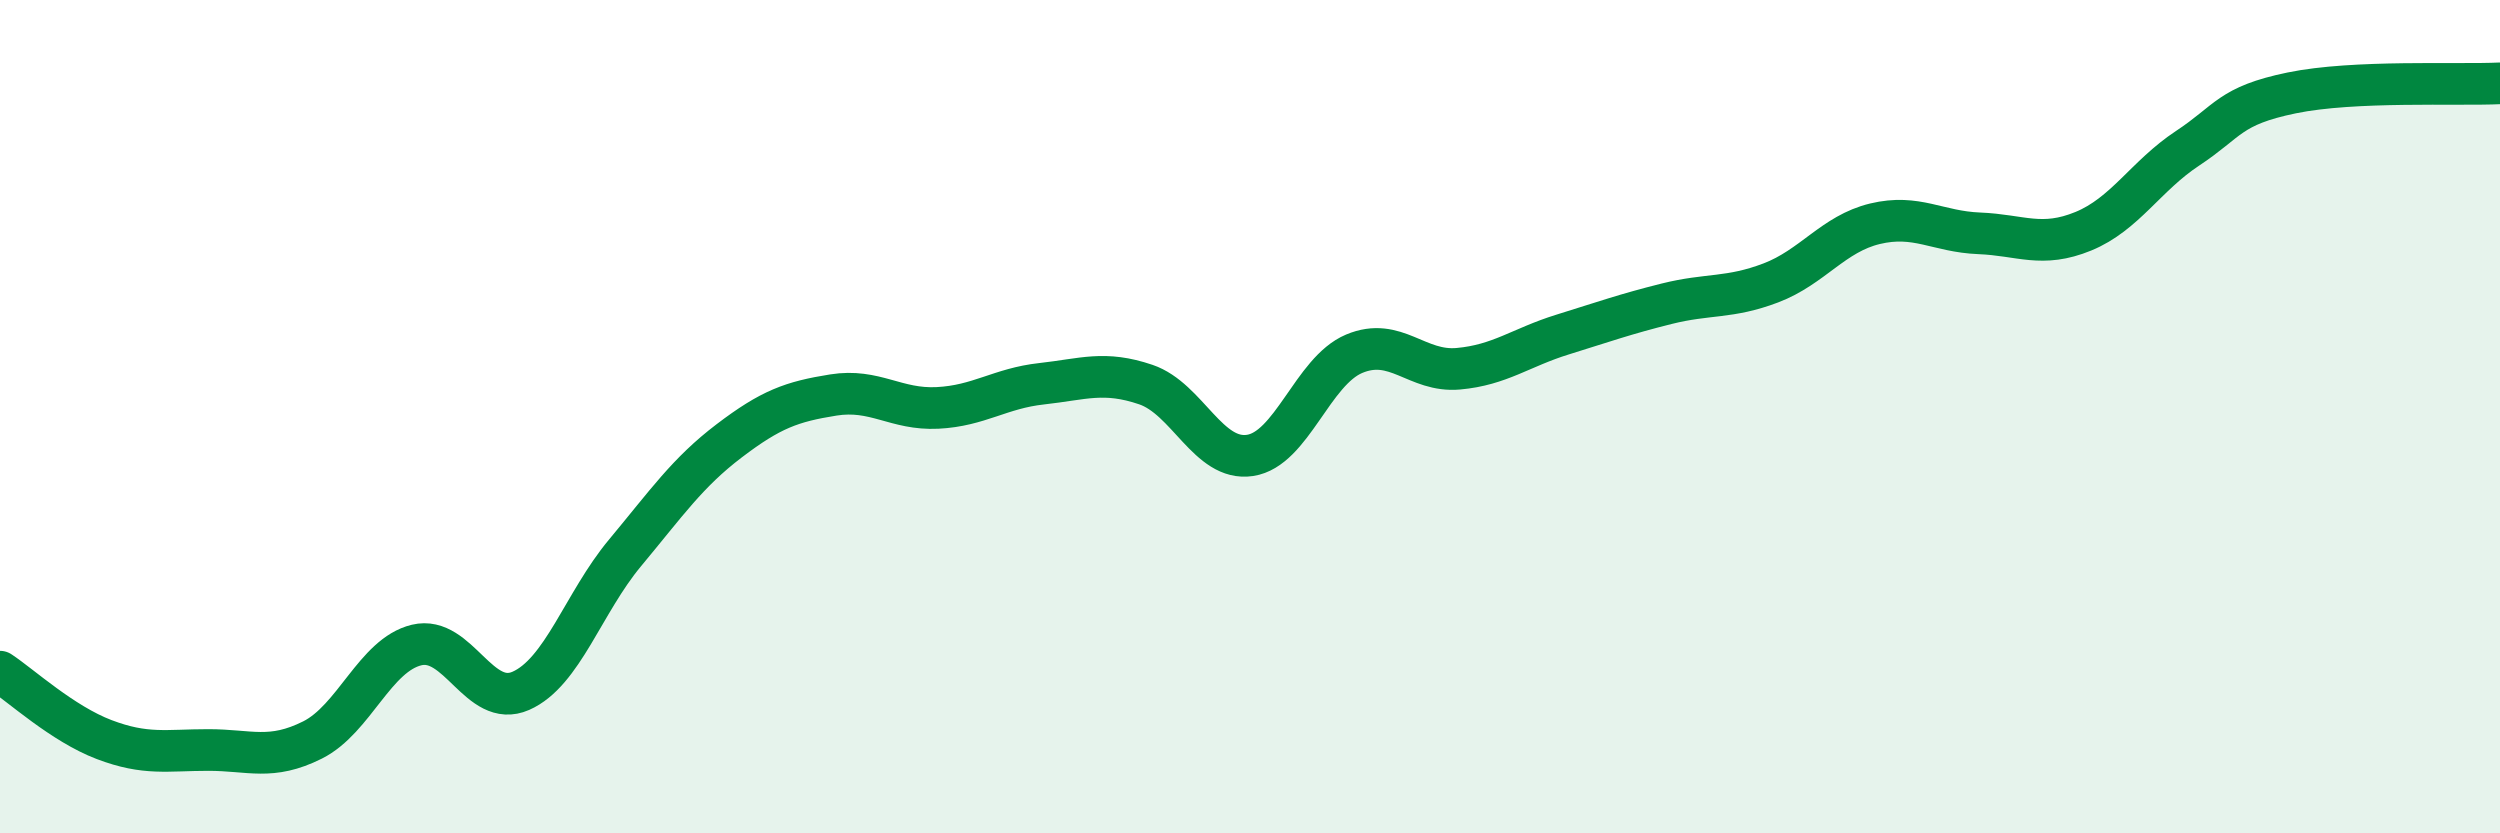
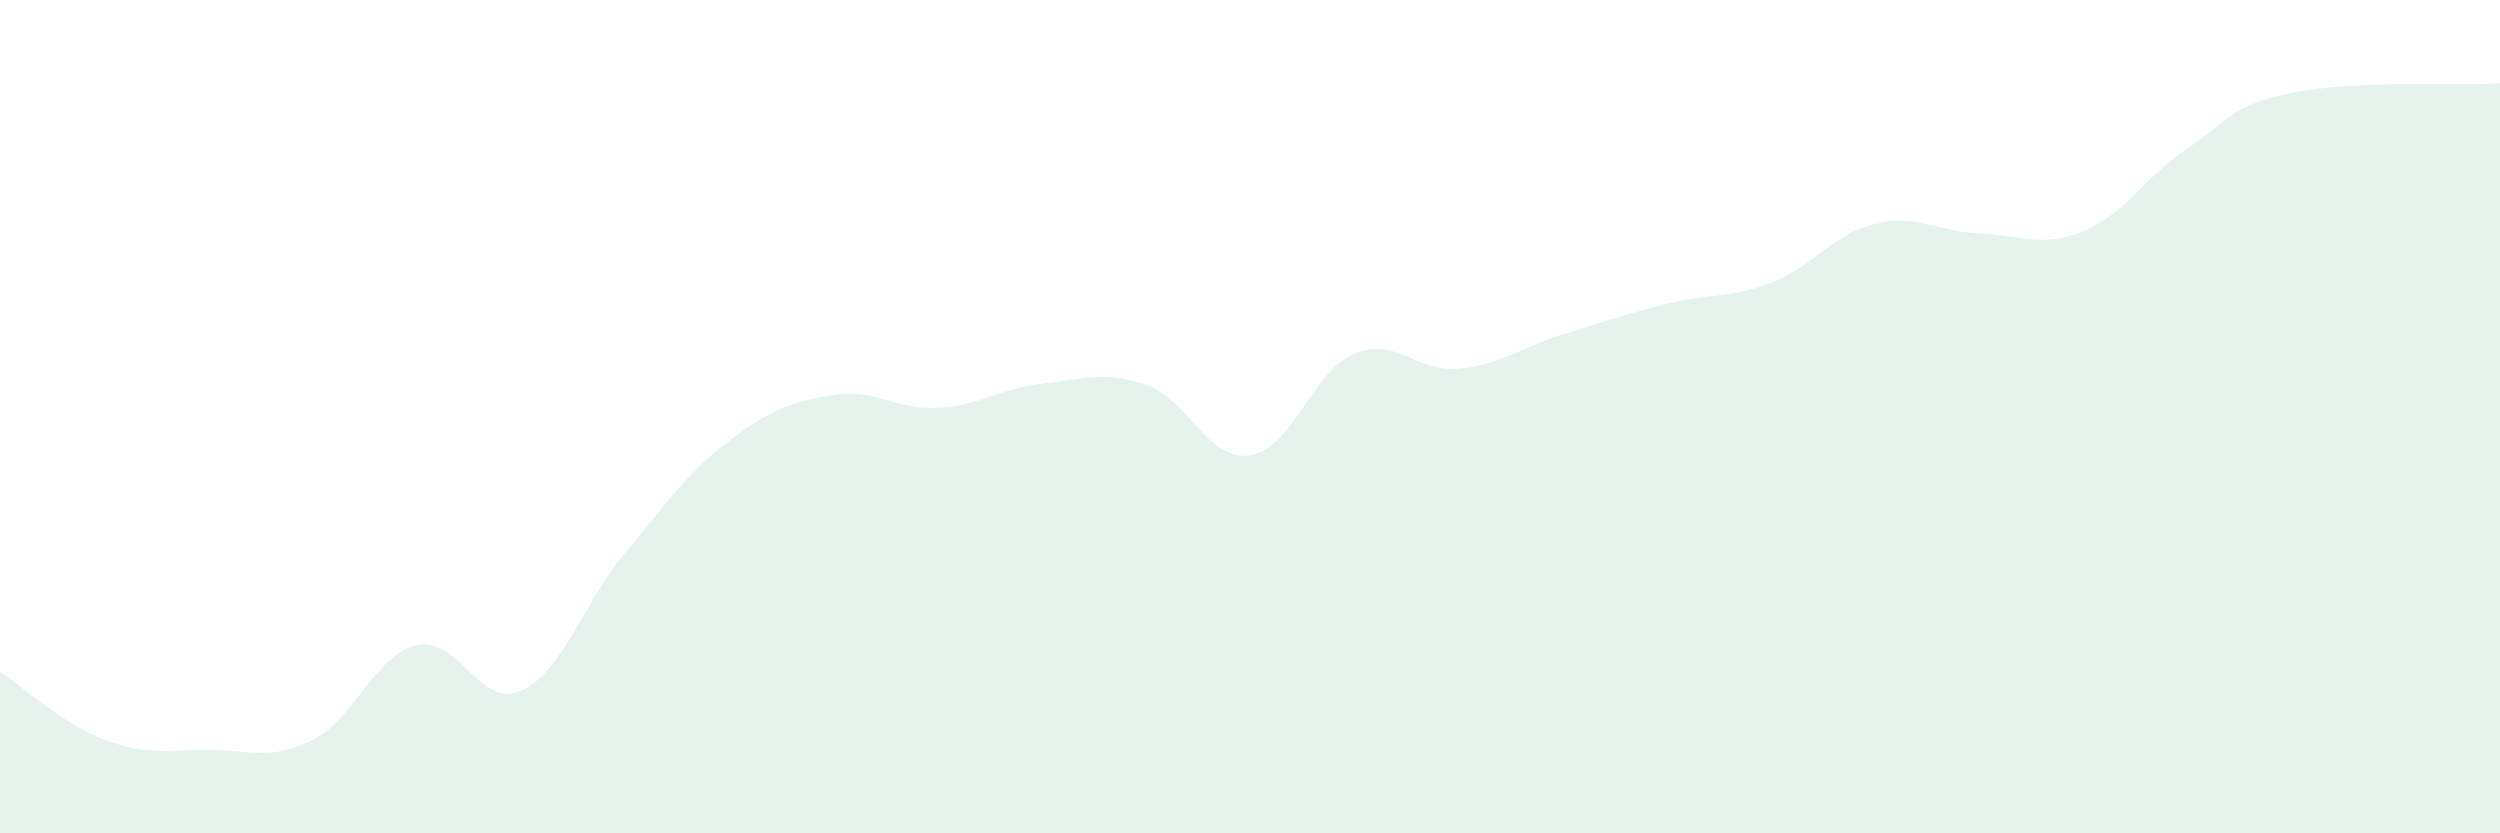
<svg xmlns="http://www.w3.org/2000/svg" width="60" height="20" viewBox="0 0 60 20">
  <path d="M 0,16.12 C 0.5,16.45 1.5,17.37 2.5,17.75 C 3.5,18.13 4,18 5,18 C 6,18 6.5,18.26 7.5,17.76 C 8.5,17.26 9,15.72 10,15.48 C 11,15.24 11.5,17.02 12.5,16.58 C 13.5,16.14 14,14.47 15,13.27 C 16,12.07 16.5,11.34 17.5,10.58 C 18.5,9.82 19,9.64 20,9.48 C 21,9.32 21.5,9.84 22.5,9.79 C 23.5,9.74 24,9.32 25,9.21 C 26,9.1 26.5,8.89 27.5,9.23 C 28.5,9.57 29,11.08 30,10.93 C 31,10.78 31.5,8.91 32.5,8.49 C 33.5,8.07 34,8.94 35,8.85 C 36,8.76 36.5,8.34 37.5,8.03 C 38.5,7.72 39,7.54 40,7.29 C 41,7.04 41.5,7.17 42.5,6.79 C 43.5,6.41 44,5.61 45,5.37 C 46,5.13 46.5,5.56 47.5,5.6 C 48.5,5.64 49,5.96 50,5.55 C 51,5.14 51.5,4.22 52.5,3.56 C 53.5,2.9 53.5,2.54 55,2.23 C 56.5,1.92 59,2.05 60,2L60 20L0 20Z" fill="#008740" opacity="0.1" stroke-linecap="round" stroke-linejoin="round" />
-   <path d="M 0,16.12 C 0.5,16.45 1.5,17.37 2.5,17.75 C 3.5,18.13 4,18 5,18 C 6,18 6.5,18.26 7.5,17.76 C 8.5,17.26 9,15.72 10,15.48 C 11,15.24 11.5,17.02 12.5,16.58 C 13.5,16.14 14,14.47 15,13.27 C 16,12.07 16.5,11.34 17.5,10.58 C 18.5,9.82 19,9.64 20,9.48 C 21,9.32 21.5,9.84 22.5,9.79 C 23.5,9.74 24,9.32 25,9.21 C 26,9.1 26.5,8.89 27.5,9.23 C 28.5,9.57 29,11.08 30,10.93 C 31,10.78 31.5,8.91 32.5,8.49 C 33.5,8.07 34,8.94 35,8.85 C 36,8.76 36.5,8.34 37.5,8.03 C 38.5,7.72 39,7.54 40,7.29 C 41,7.04 41.5,7.17 42.5,6.79 C 43.5,6.41 44,5.61 45,5.37 C 46,5.13 46.5,5.56 47.5,5.6 C 48.5,5.64 49,5.96 50,5.55 C 51,5.14 51.5,4.22 52.5,3.56 C 53.5,2.9 53.5,2.54 55,2.23 C 56.5,1.92 59,2.05 60,2" stroke="#008740" stroke-width="1" fill="none" stroke-linecap="round" stroke-linejoin="round" />
</svg>